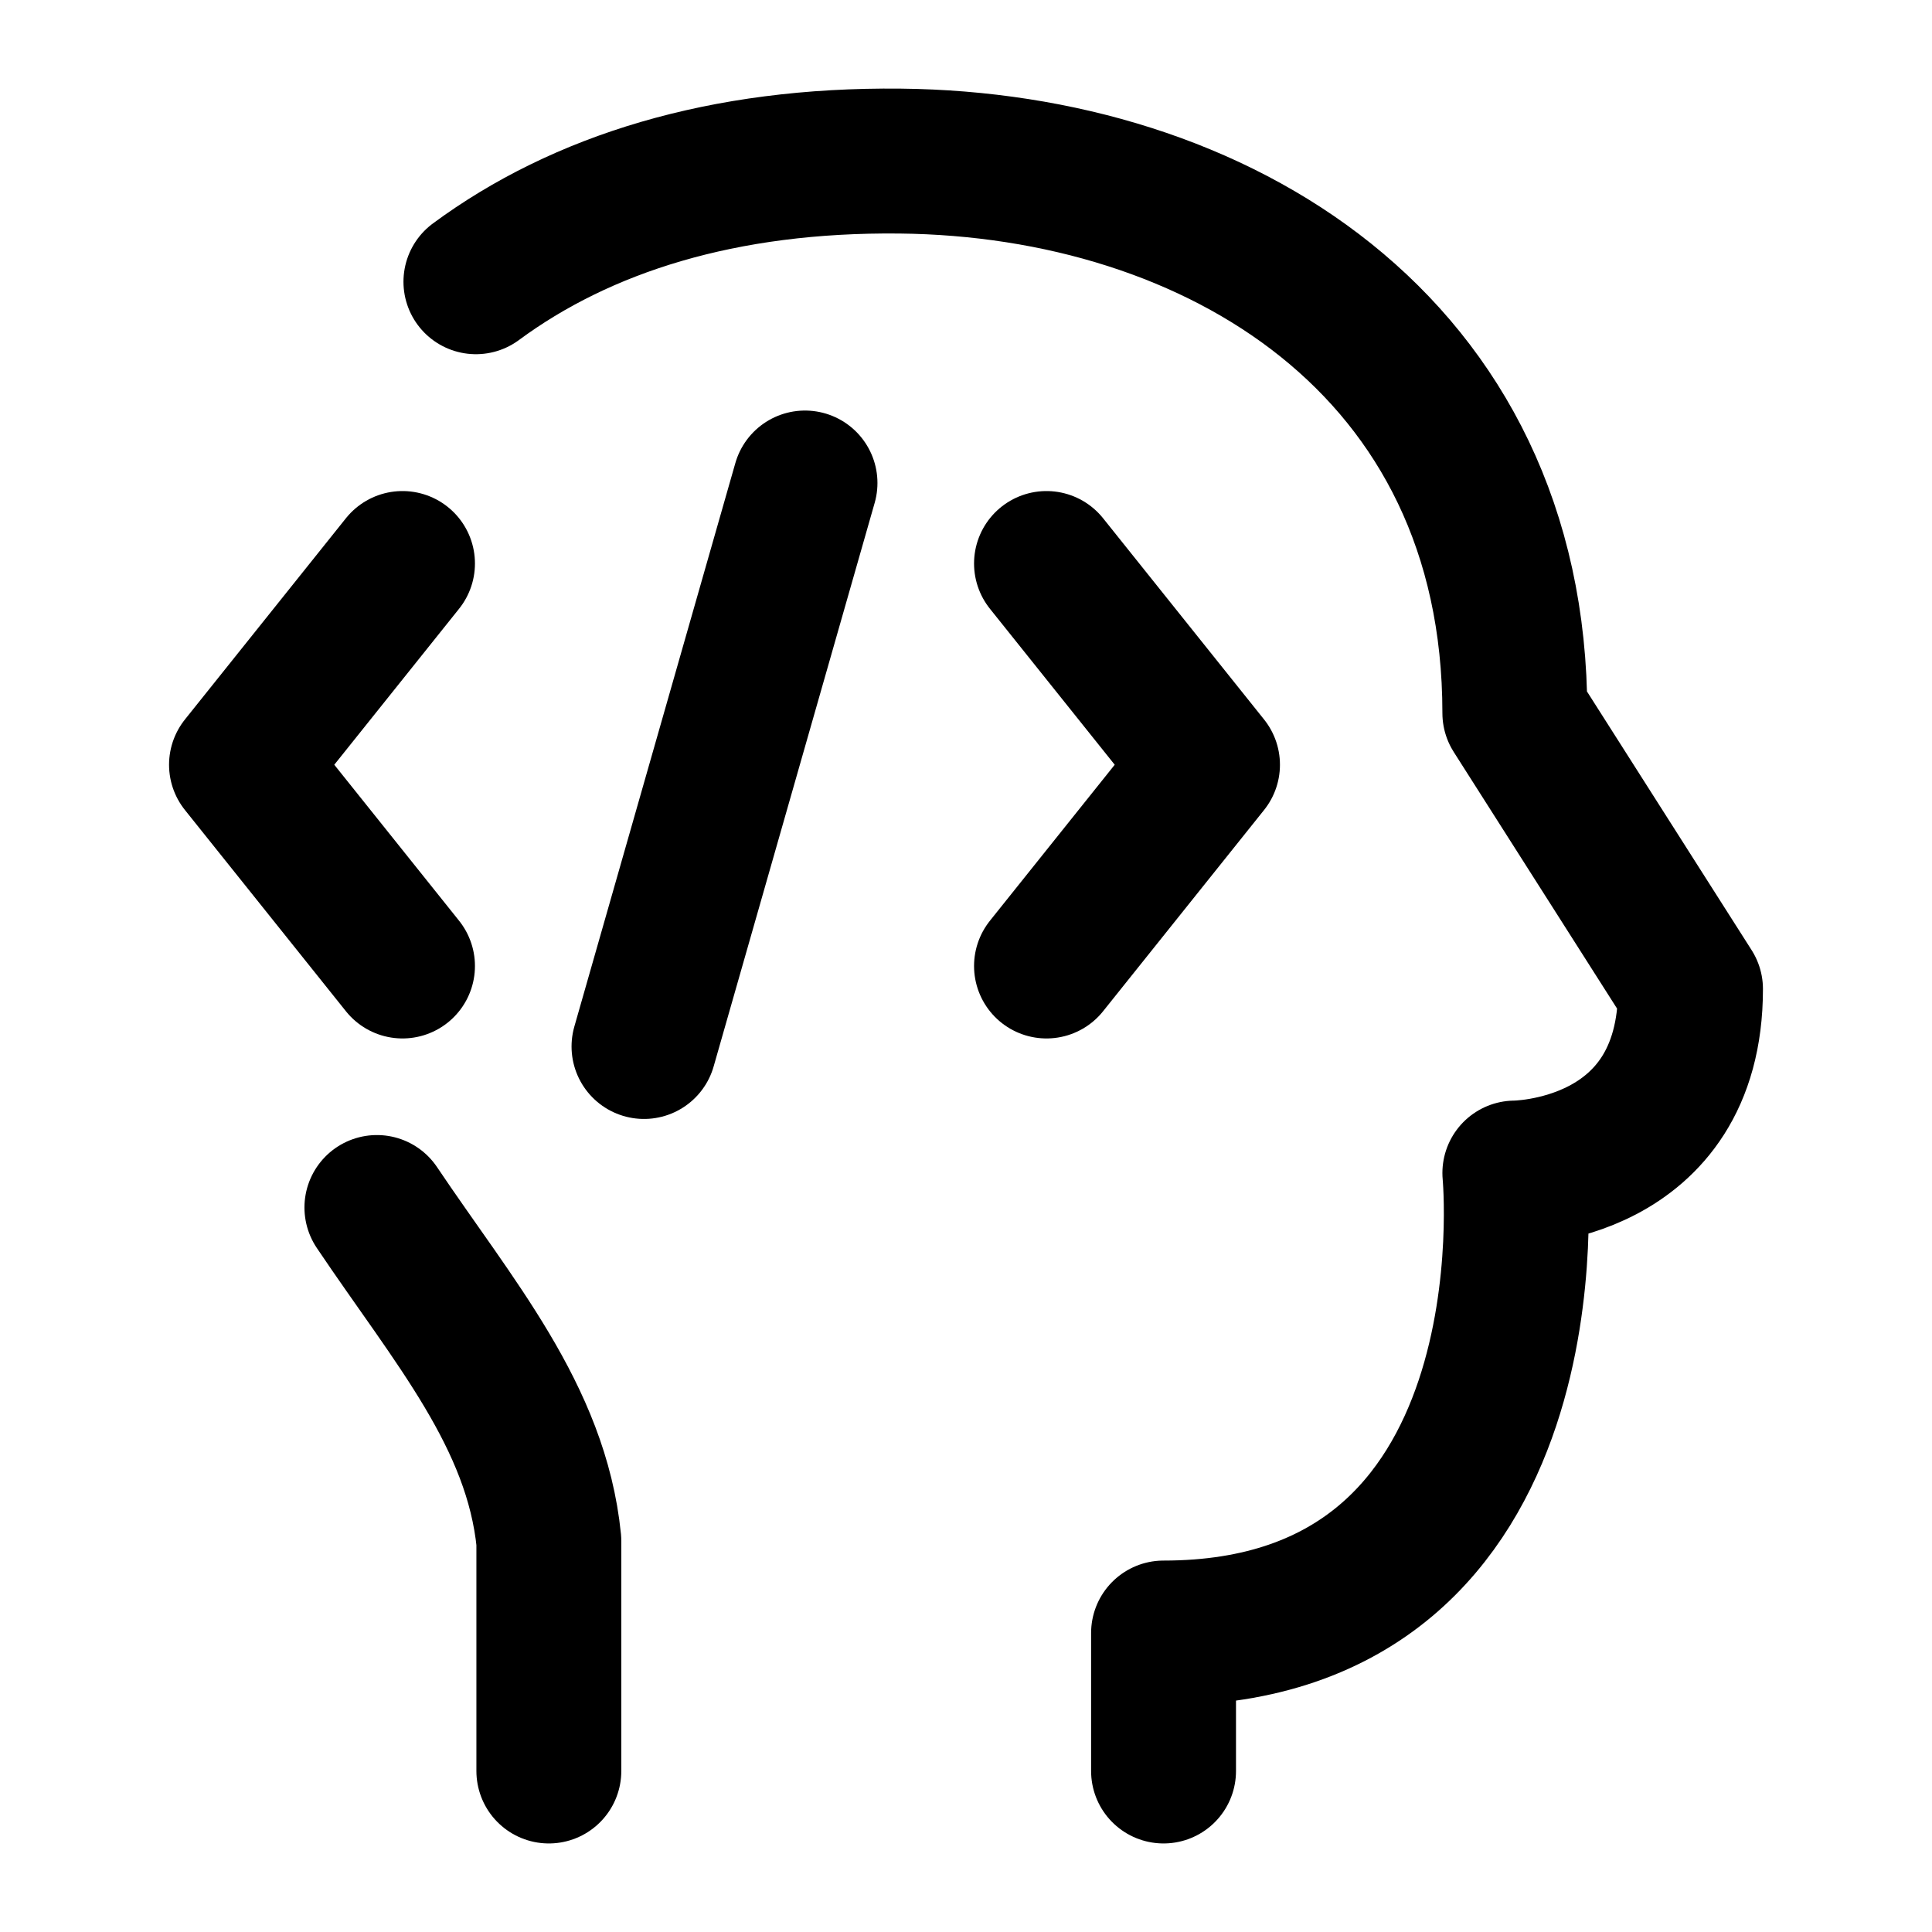
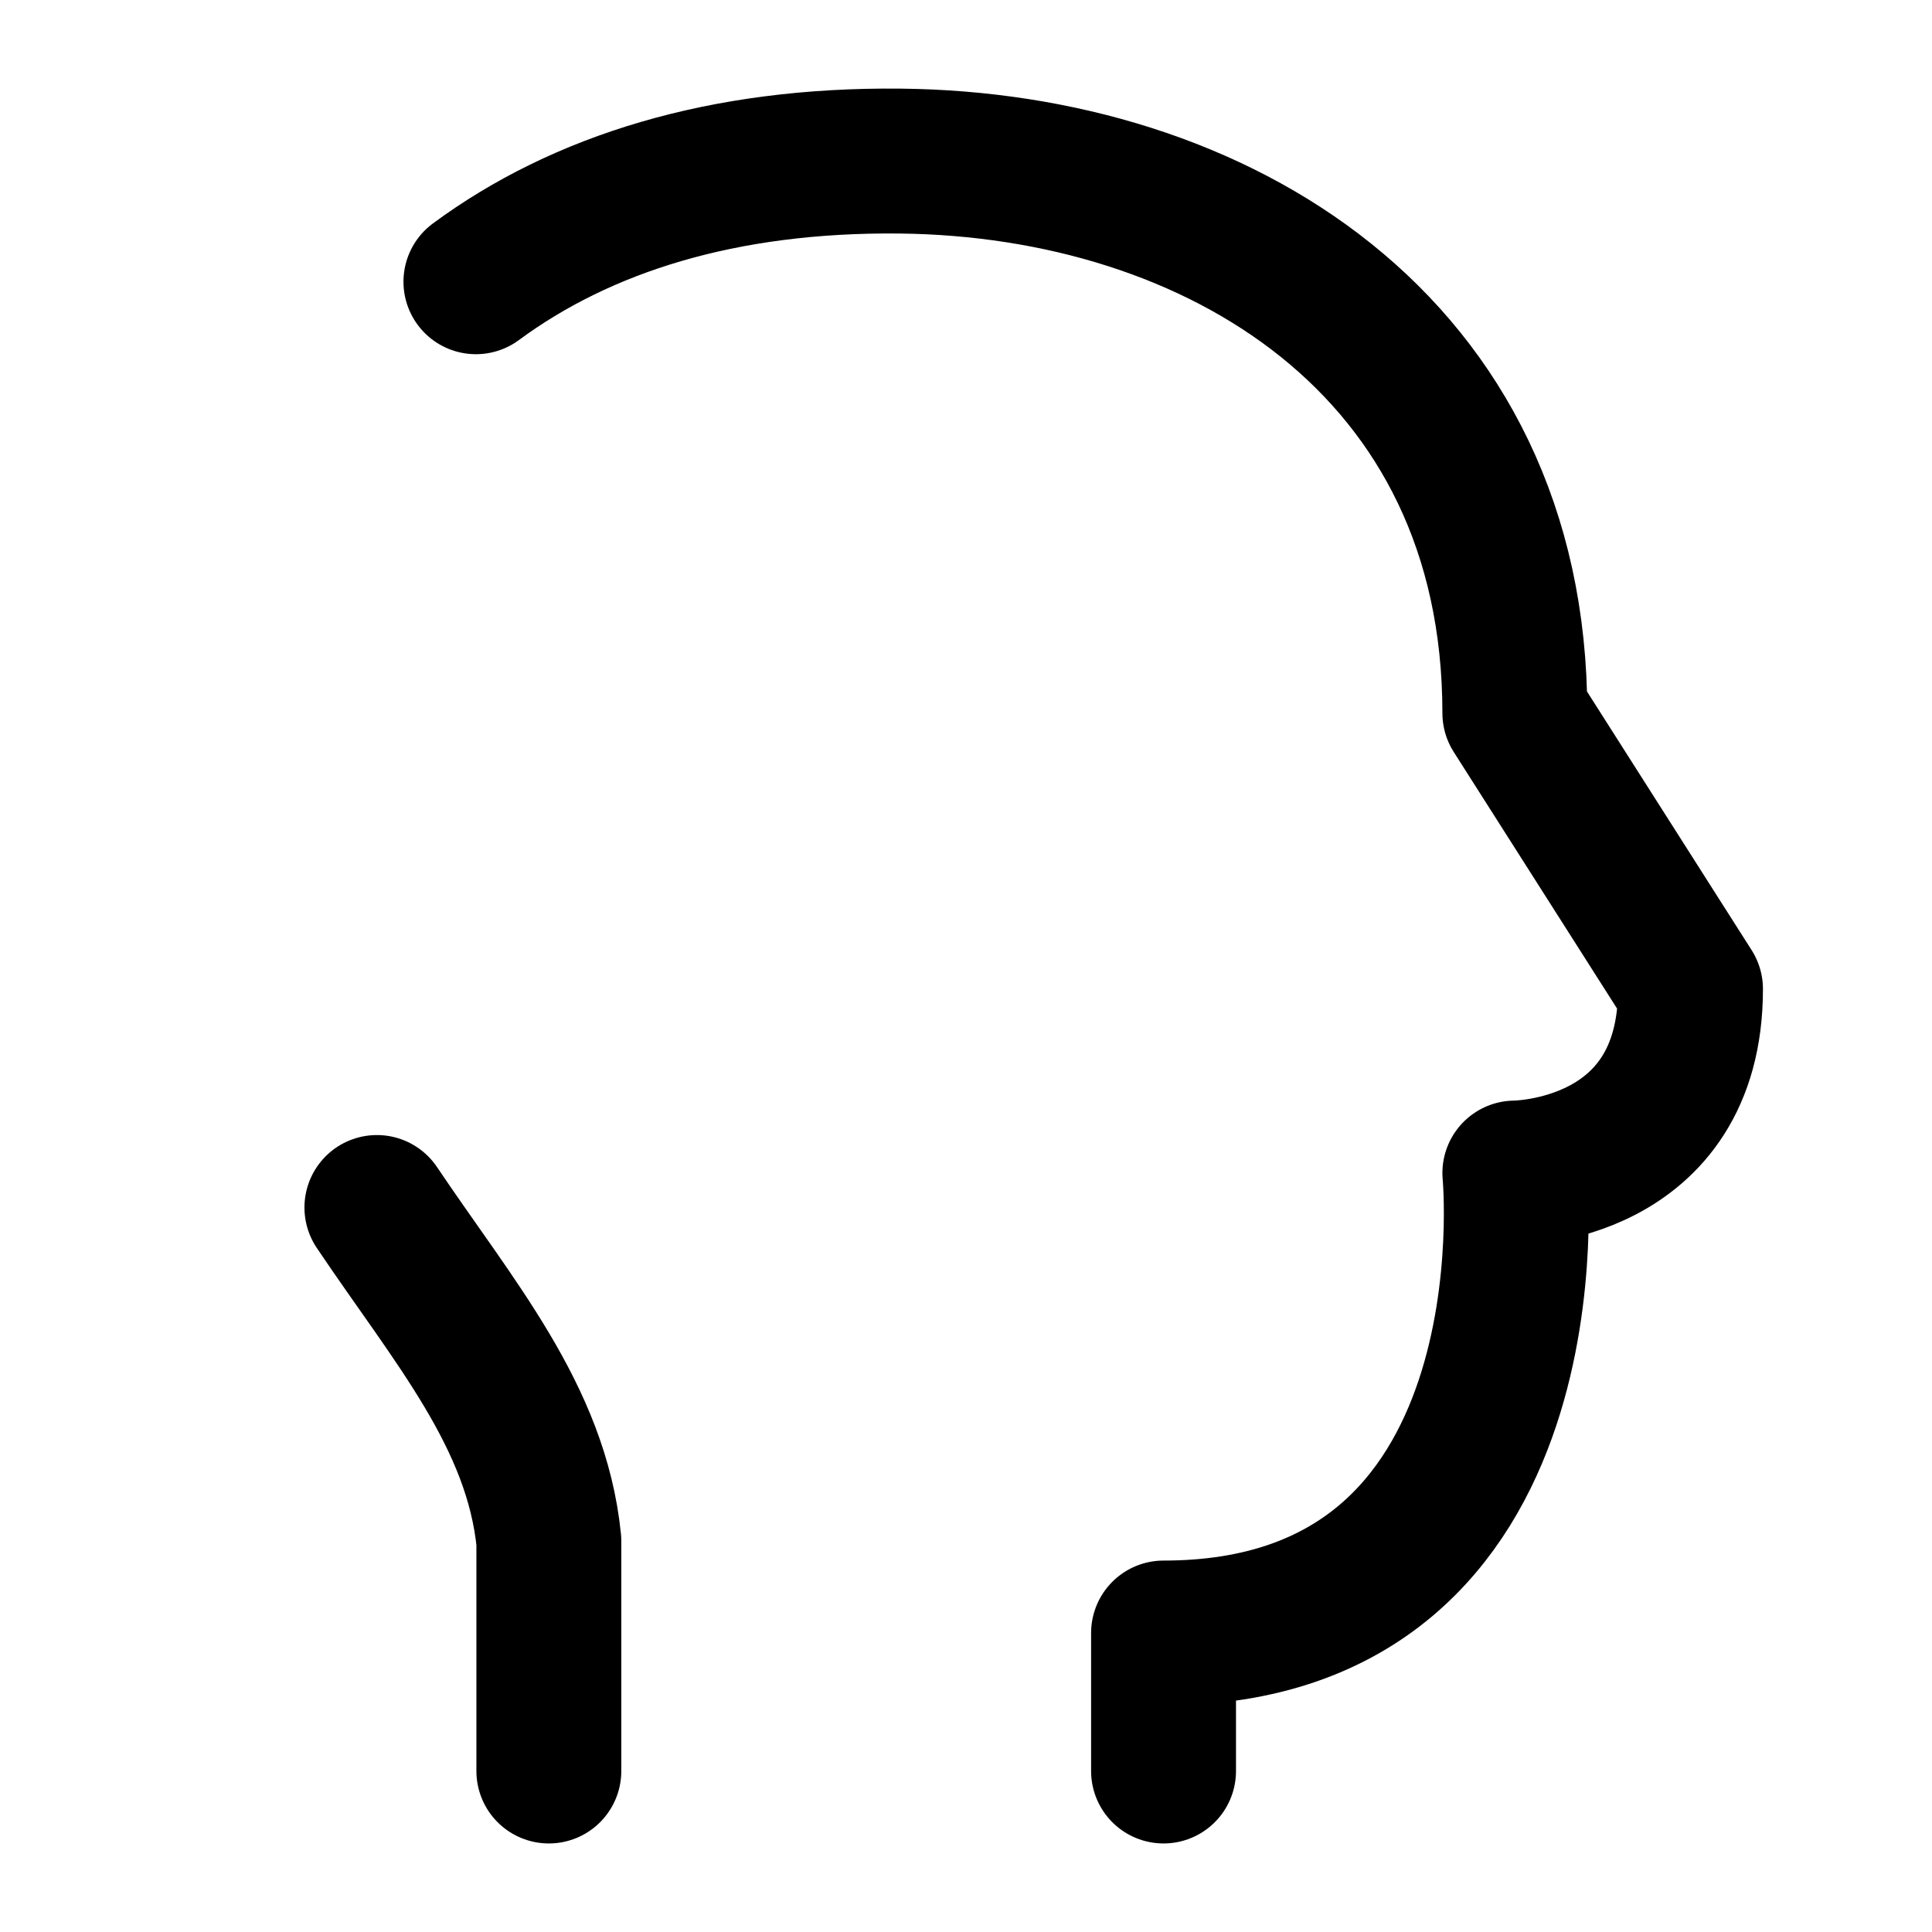
<svg xmlns="http://www.w3.org/2000/svg" width="64px" height="64px" viewBox="0 0 24 24" stroke-width="1.8" fill="none" color="#000000">
  <path d="M6.818 22L6.818 19.143C6.662 17.592 5.633 16.416 4.682 15M14.454 22L14.454 20.286C19.364 20.286 18.818 14.572 18.818 14.572C18.818 14.572 21 14.572 21 12.286L18.818 8.858C18.818 4.286 15.109 2.042 11.182 2.001C8.981 1.978 7.225 2.531 5.912 3.5" stroke="#000000" stroke-width="1.8" stroke-linecap="round" stroke-linejoin="round" />
-   <path d="M13 7L15 9.5L13 12" stroke="#000000" stroke-width="1.8" stroke-linecap="round" stroke-linejoin="round" />
-   <path d="M5 7L3 9.5L5 12" stroke="#000000" stroke-width="1.8" stroke-linecap="round" stroke-linejoin="round" />
-   <path d="M10 6L8 13" stroke="#000000" stroke-width="1.8" stroke-linecap="round" stroke-linejoin="round" />
</svg>